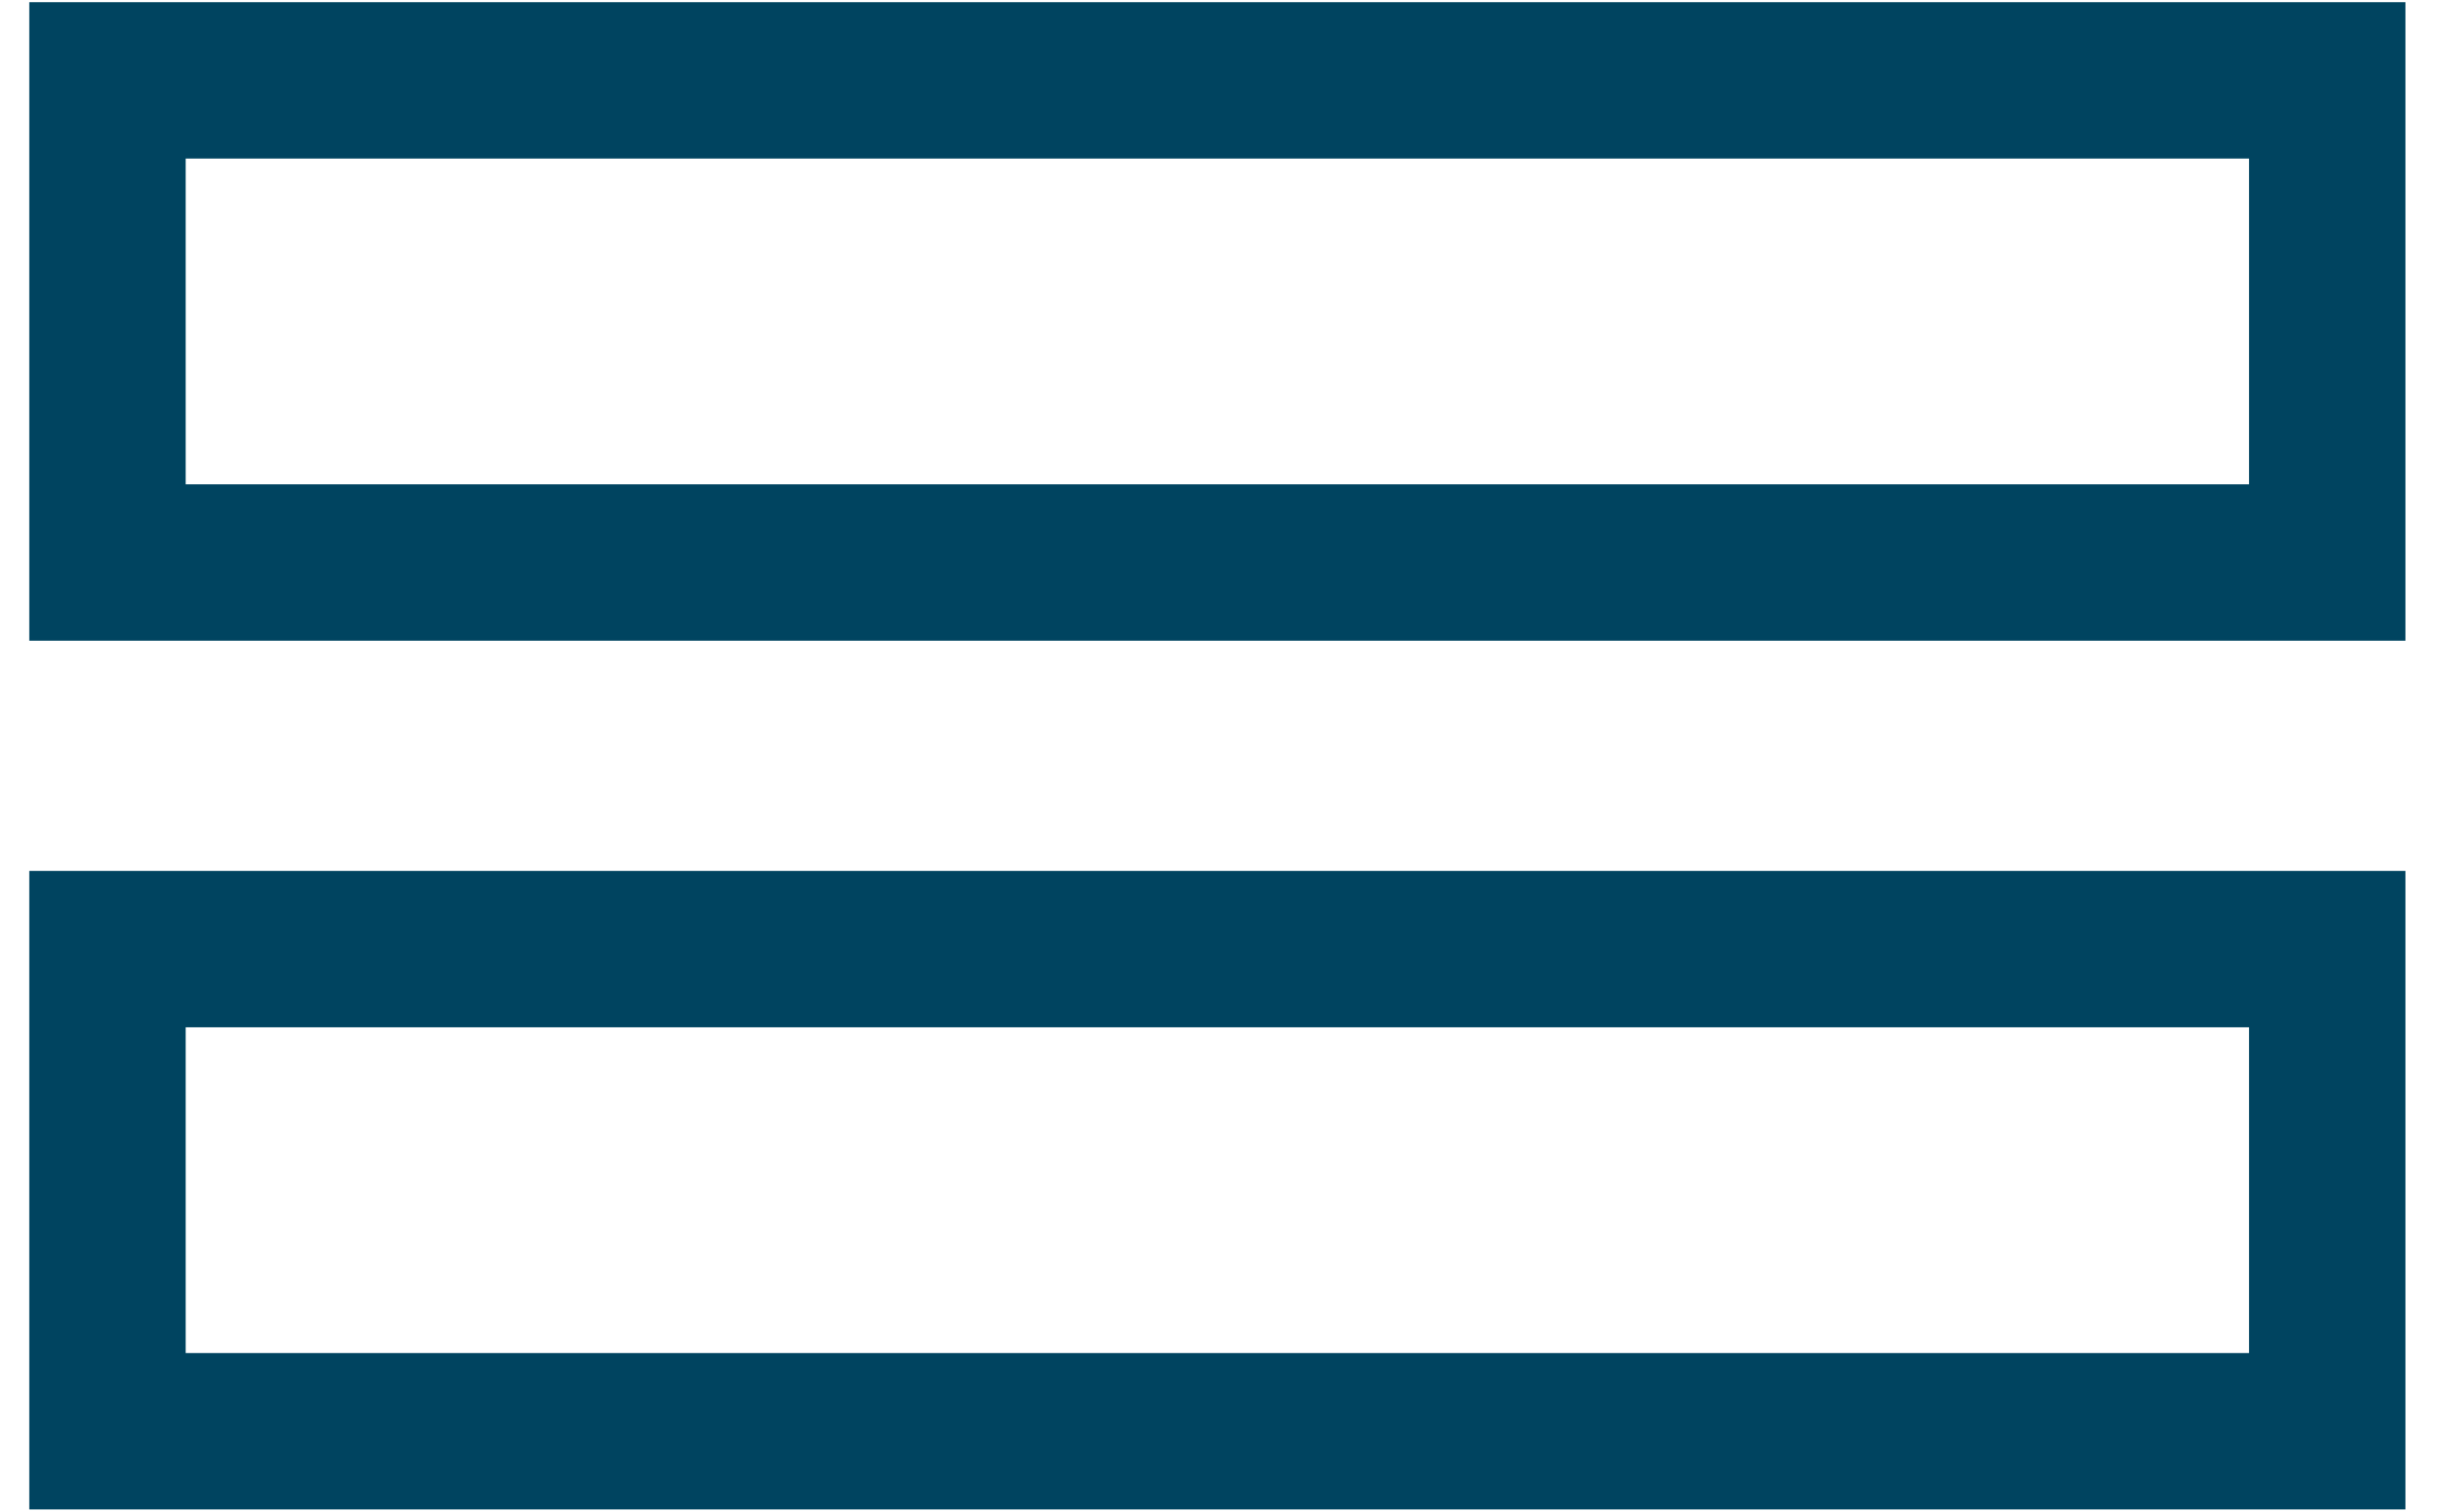
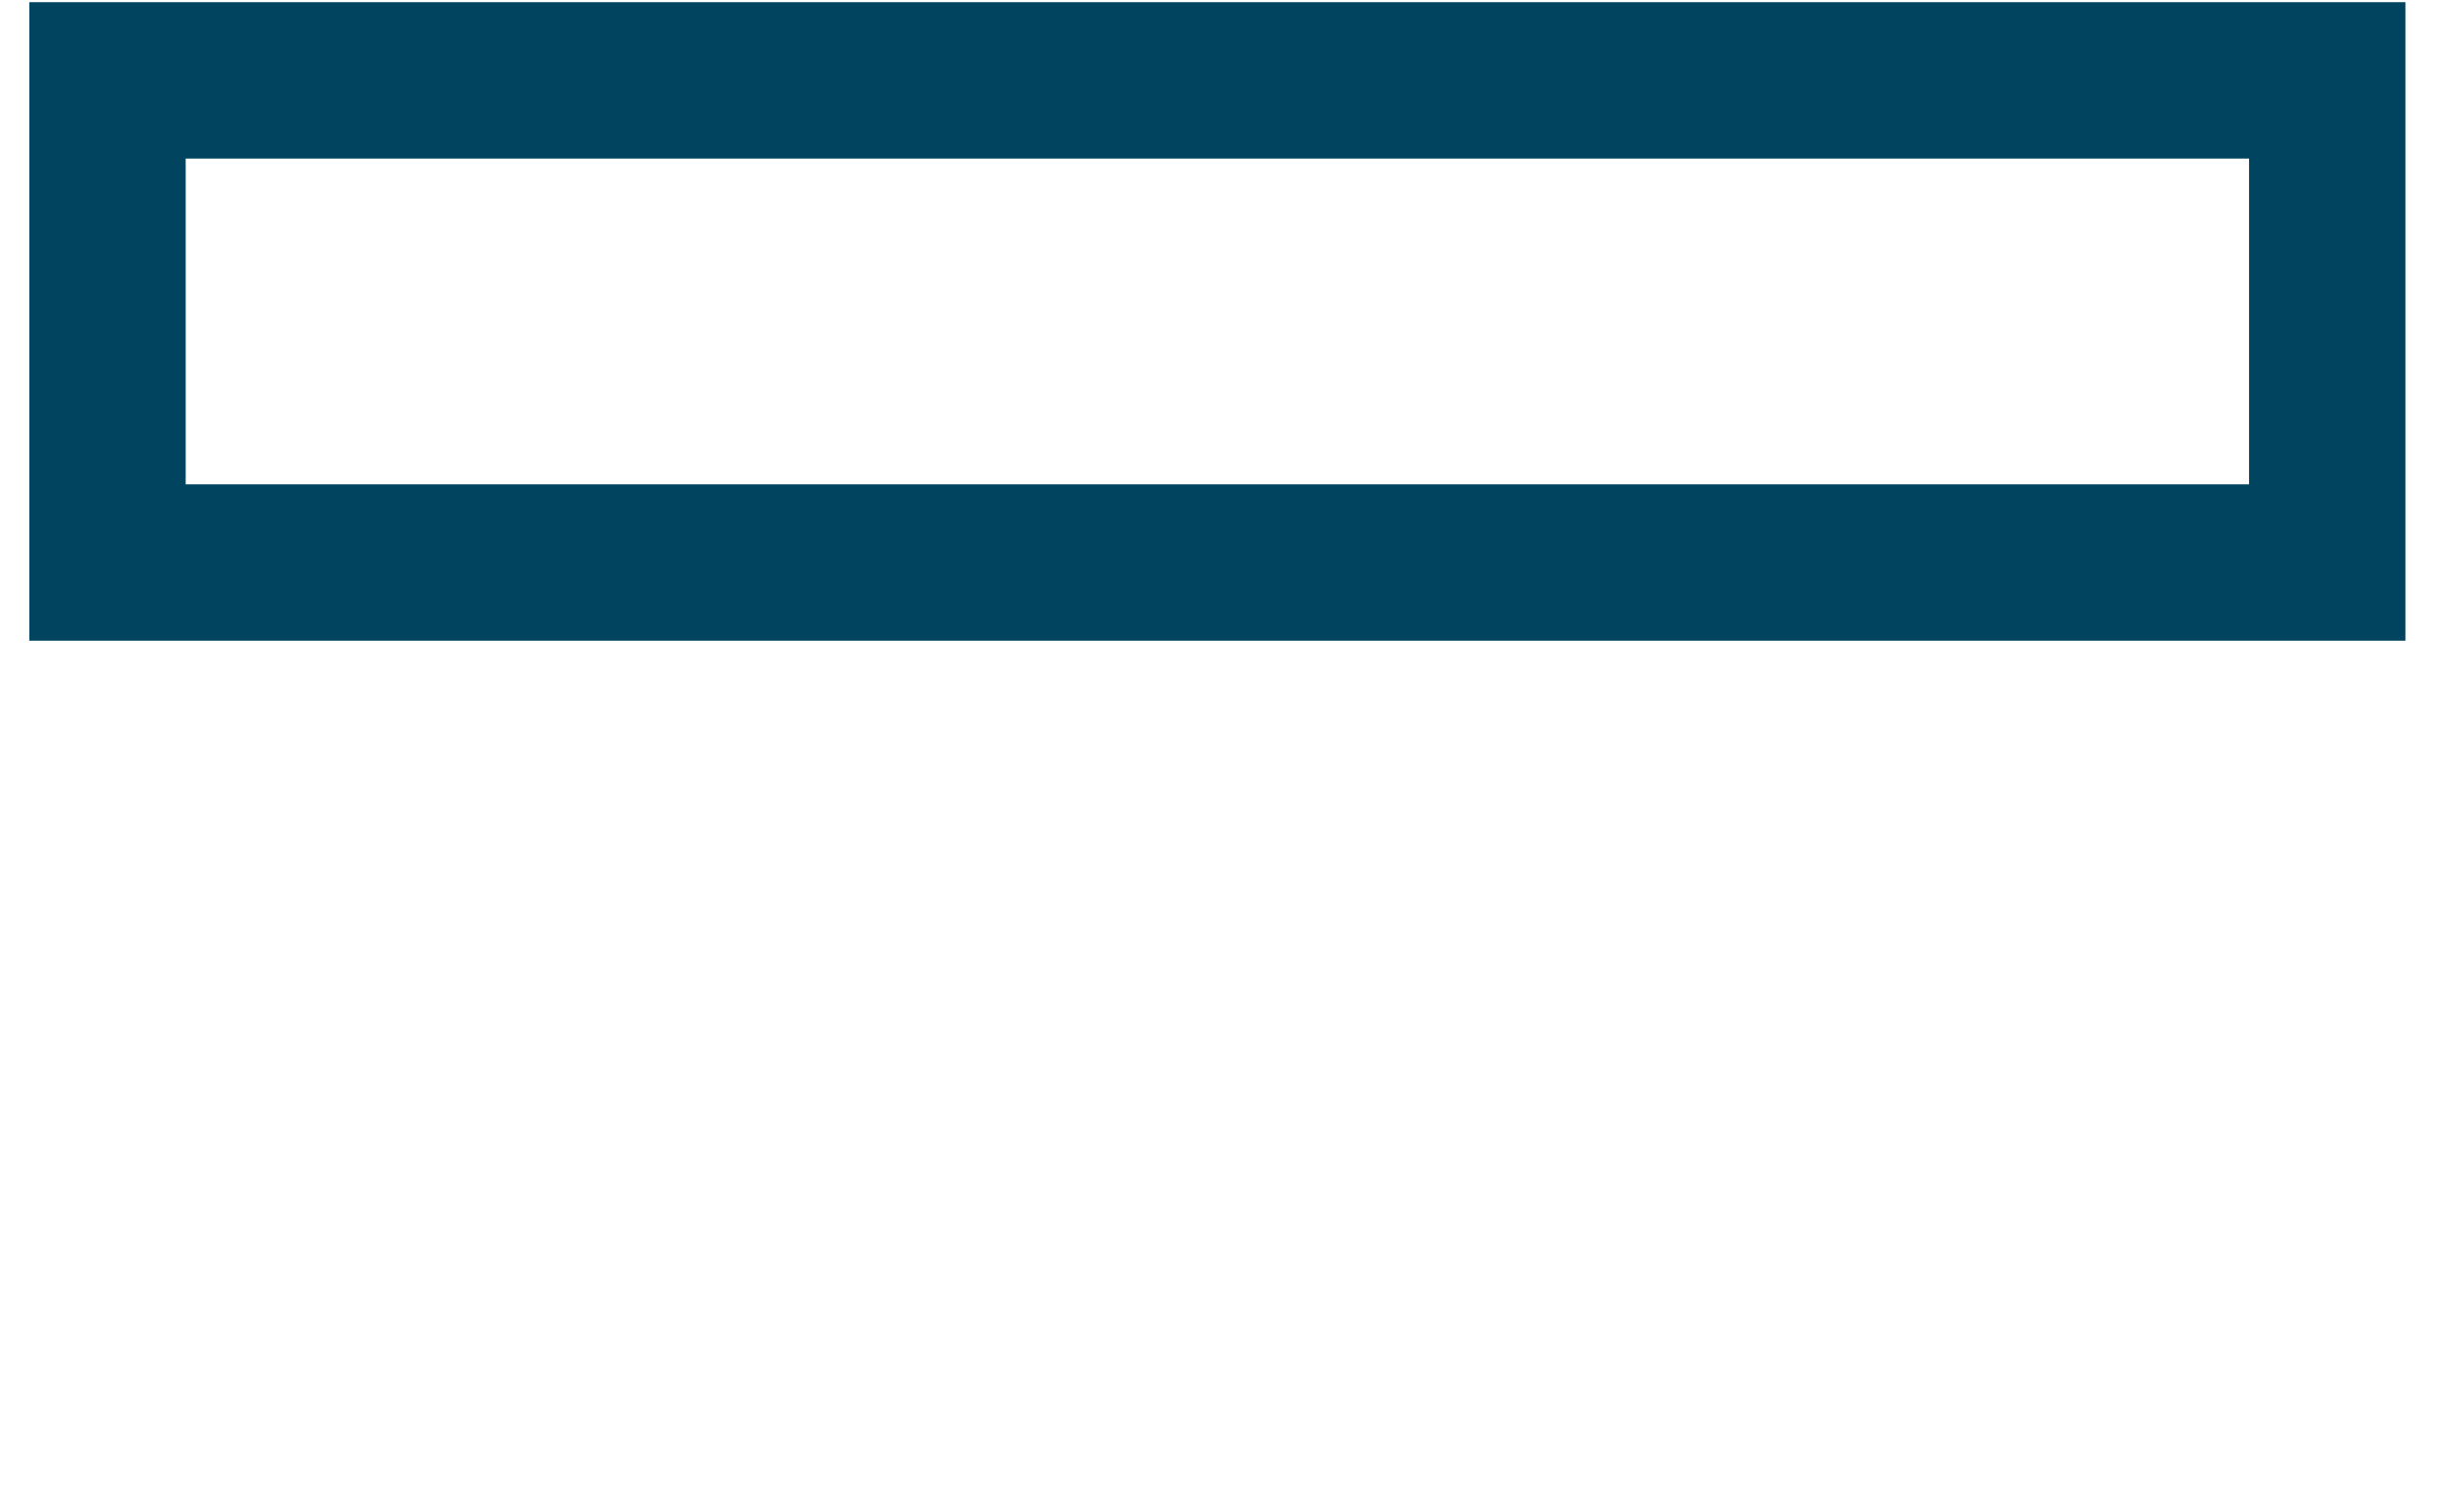
<svg xmlns="http://www.w3.org/2000/svg" width="47" height="29" viewBox="0 0 47 29" fill="none">
-   <path d="M44.645 18.209V27.459H2.062V18.209H44.645Z" stroke="#004460" stroke-width="3" />
  <path d="M44.645 1.542V10.792H2.062V1.542H44.645Z" stroke="#004460" stroke-width="3" />
</svg>